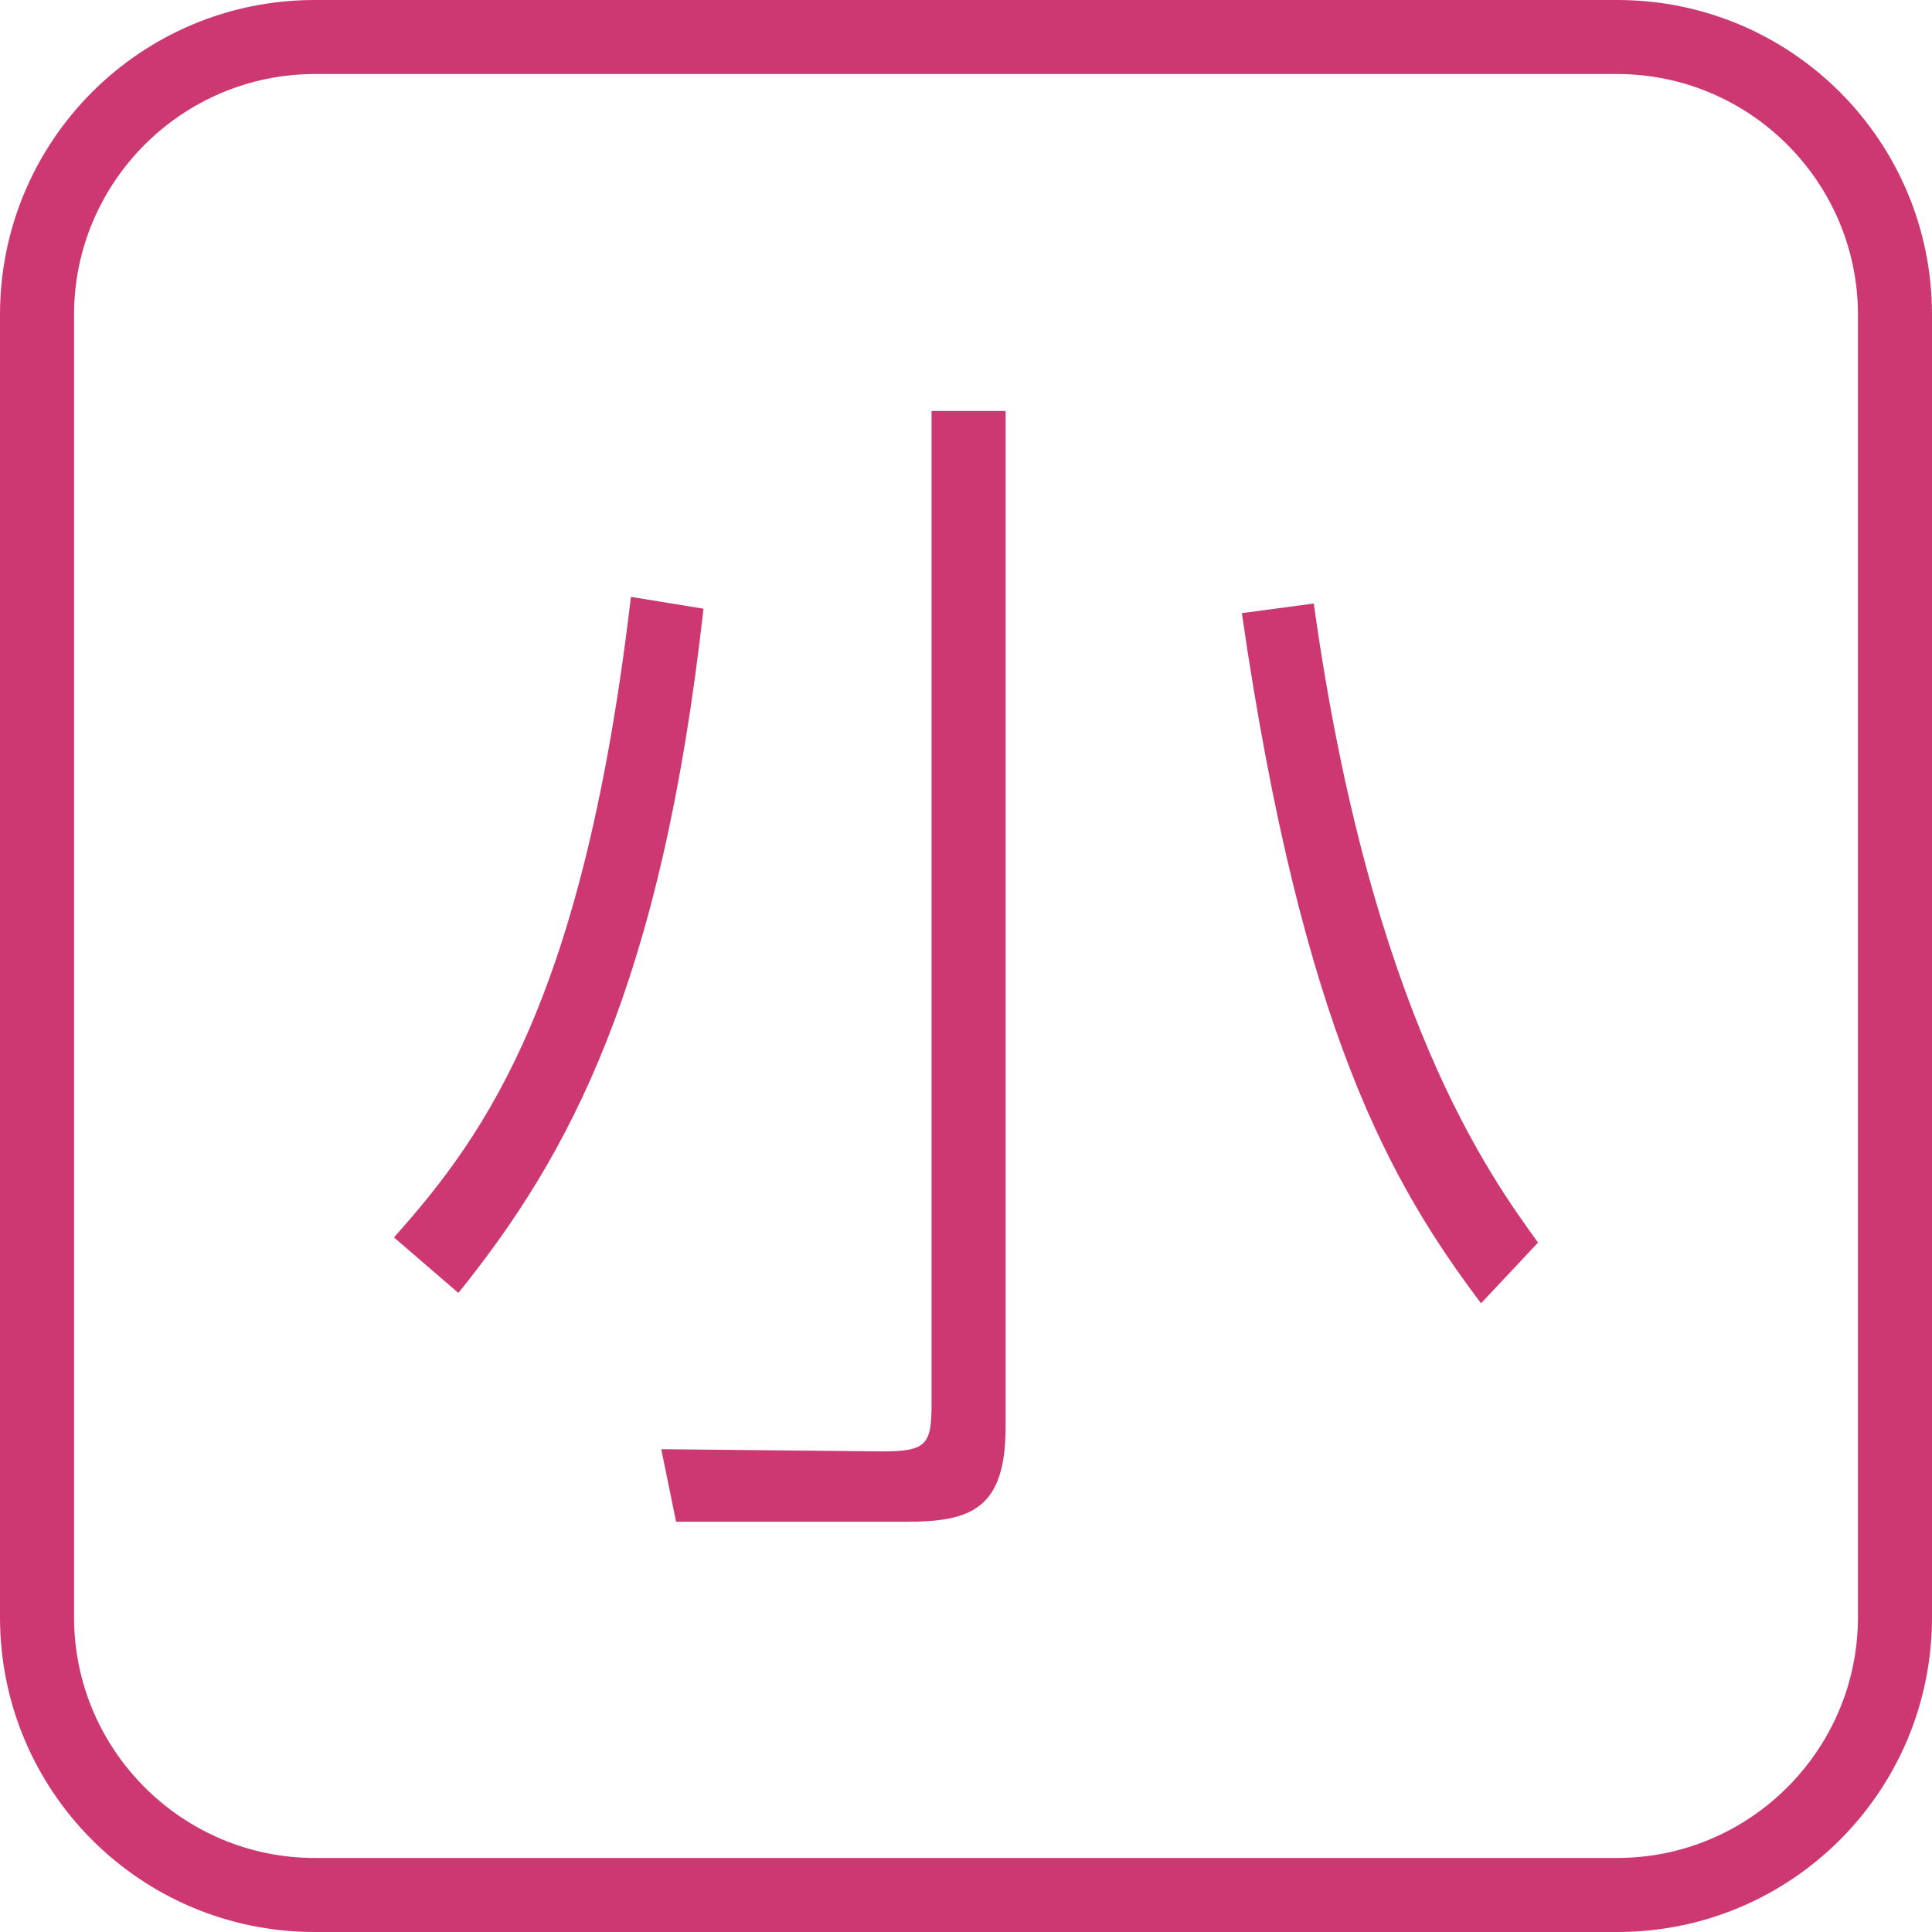
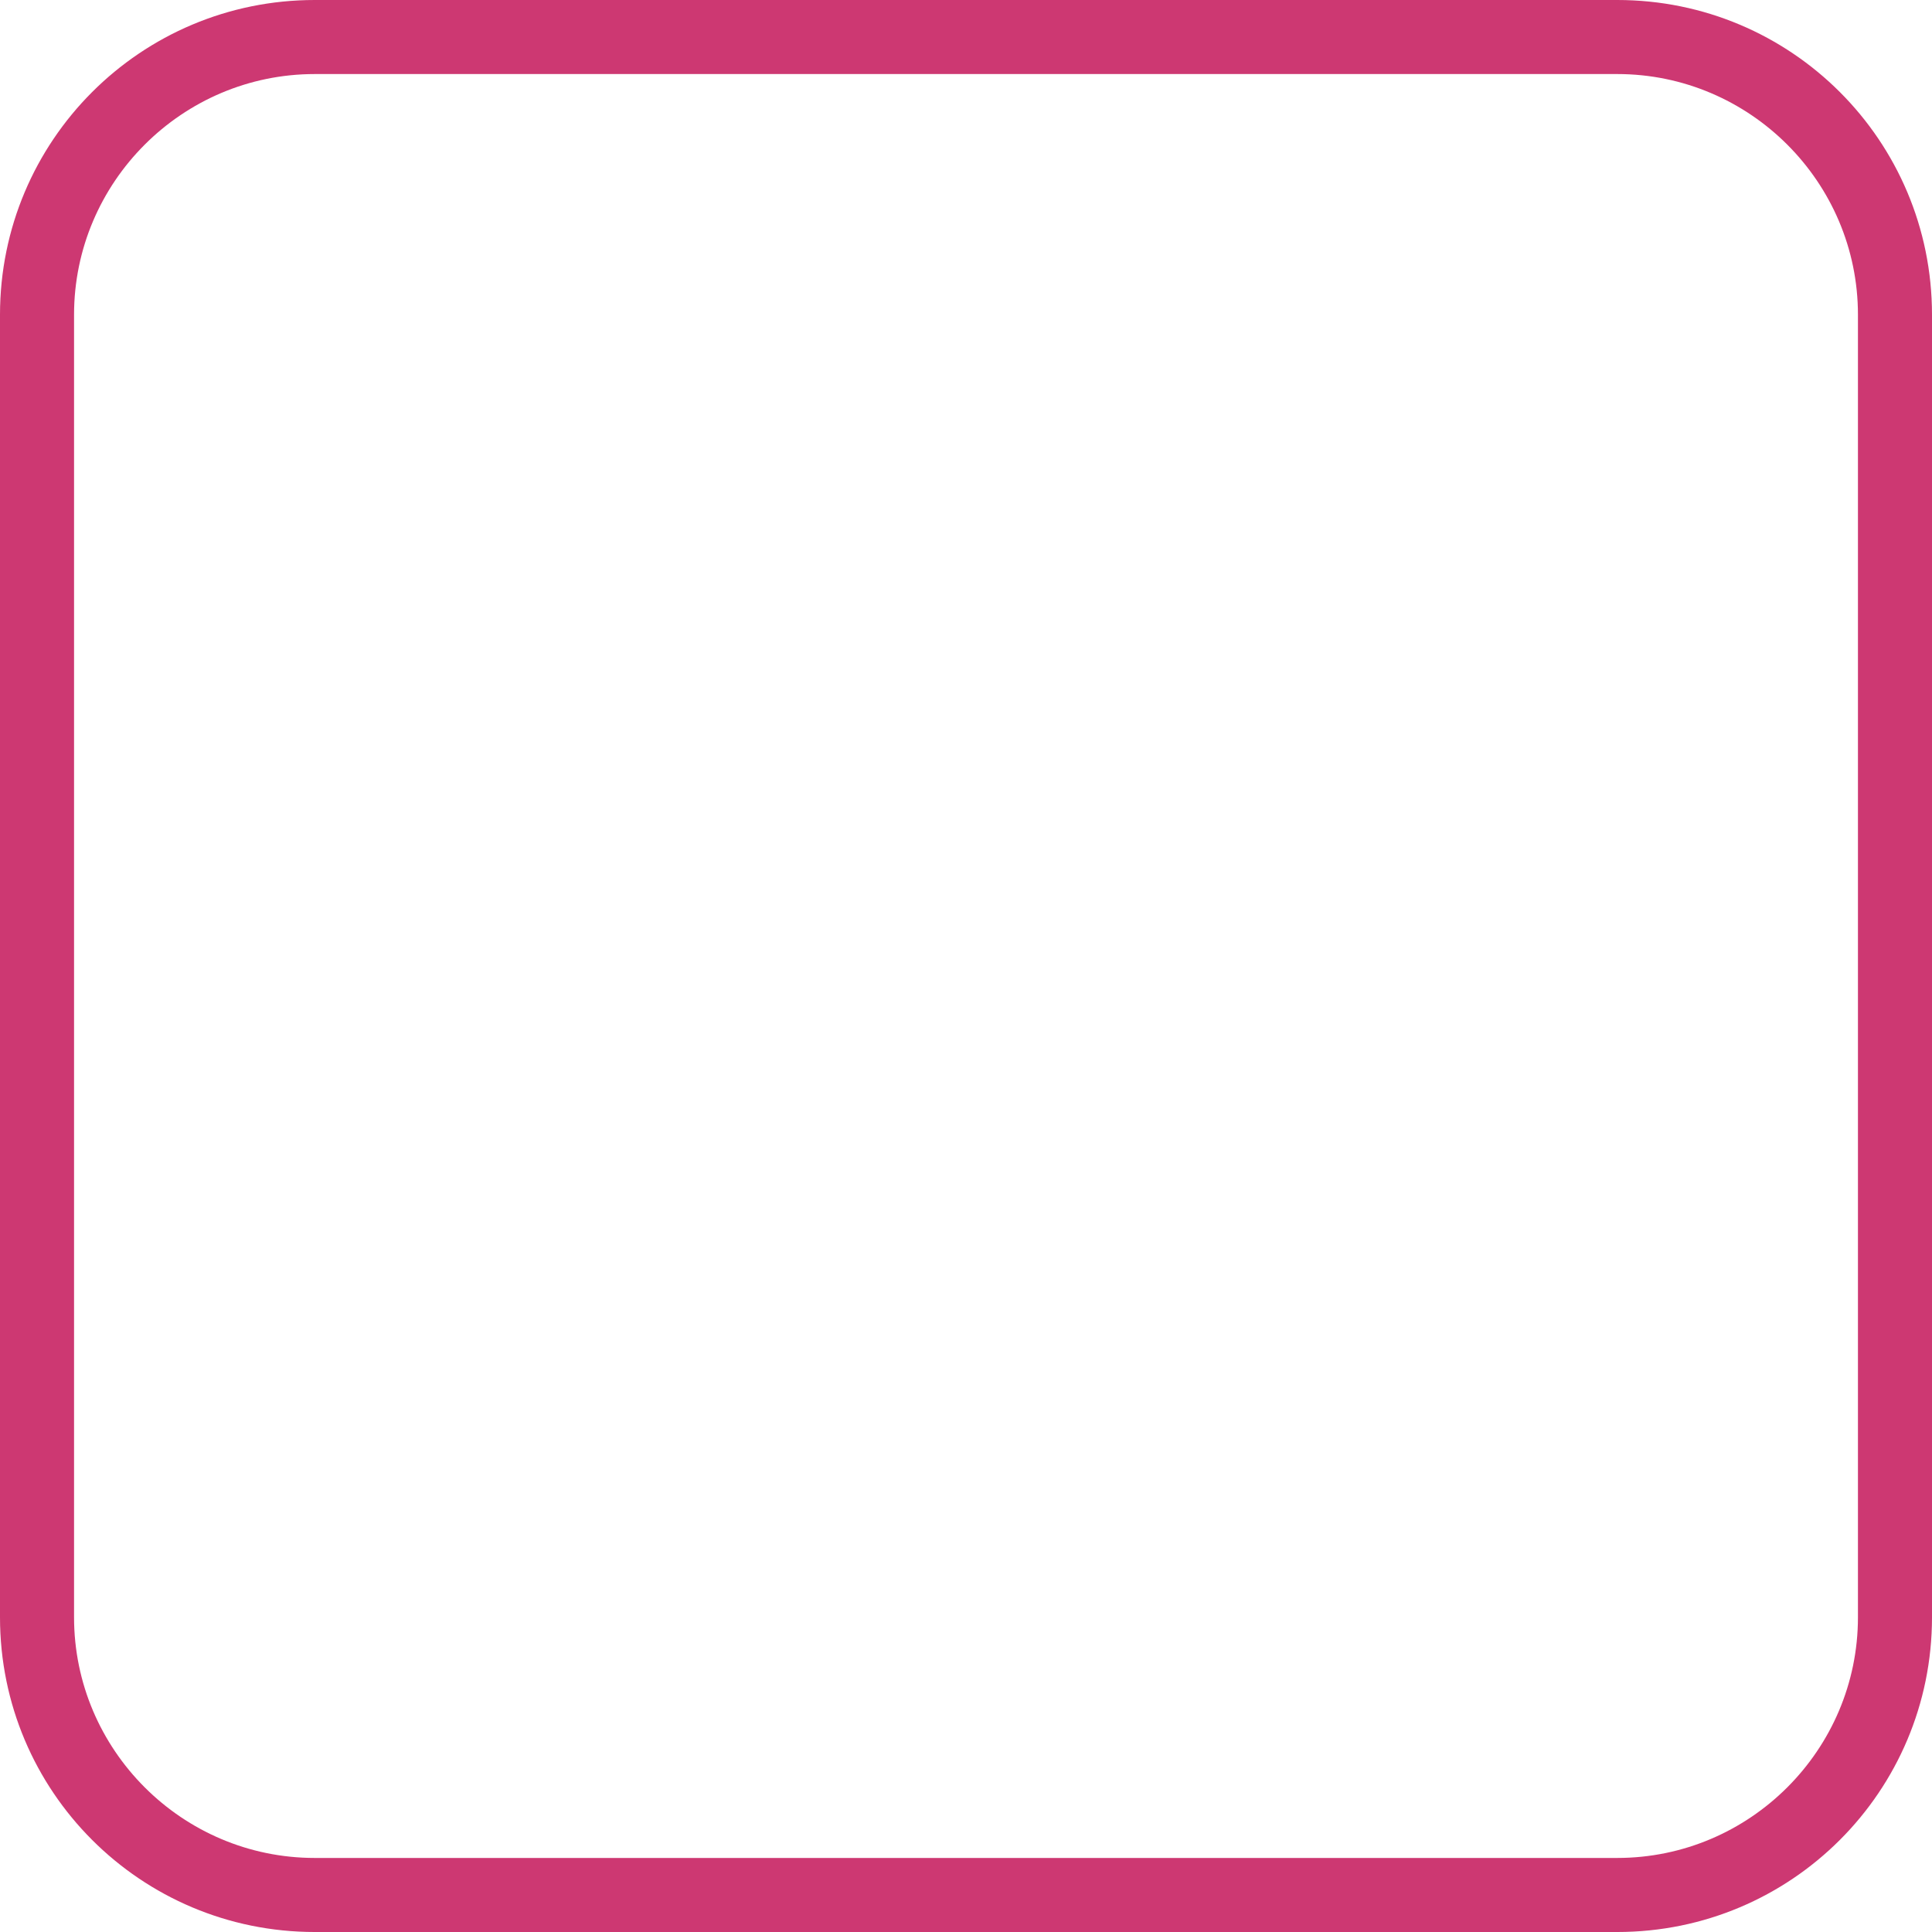
<svg xmlns="http://www.w3.org/2000/svg" id="_レイヤー_1" data-name="レイヤー 1" viewBox="0 0 26.09 26.09">
  <defs>
    <style>
      .cls-1 {
        fill: #cd3872;
      }
    </style>
  </defs>
  <path class="cls-1" d="M21.84,1c1.79,0,3.25,1.46,3.25,3.25v17.59c0,1.79-1.46,3.25-3.25,3.25H4.25c-1.79,0-3.25-1.46-3.25-3.25V4.25c0-1.79,1.46-3.25,3.25-3.25h17.59M21.84,0H4.25C1.9,0,0,1.9,0,4.25v17.59c0,2.35,1.9,4.25,4.25,4.25h17.59c2.35,0,4.25-1.9,4.25-4.25V4.25c0-2.35-1.9-4.25-4.25-4.25h0Z" />
-   <path class="cls-1" d="M5.32,16.71c1.28-1.43,2.57-3.29,3.2-8.65l.98.16c-.57,5.11-1.82,7.39-3.31,9.24l-.87-.75ZM13.58,19.27c0,1.11-.47,1.28-1.34,1.28h-3.11l-.2-.98,2.98.03c.62,0,.67-.1.67-.67V5.55h1v13.72ZM17.74,8.14c.77,5.54,2.38,7.74,3.03,8.64l-.77.82c-1.21-1.61-2.41-3.67-3.23-9.32l.97-.13Z" />
</svg>